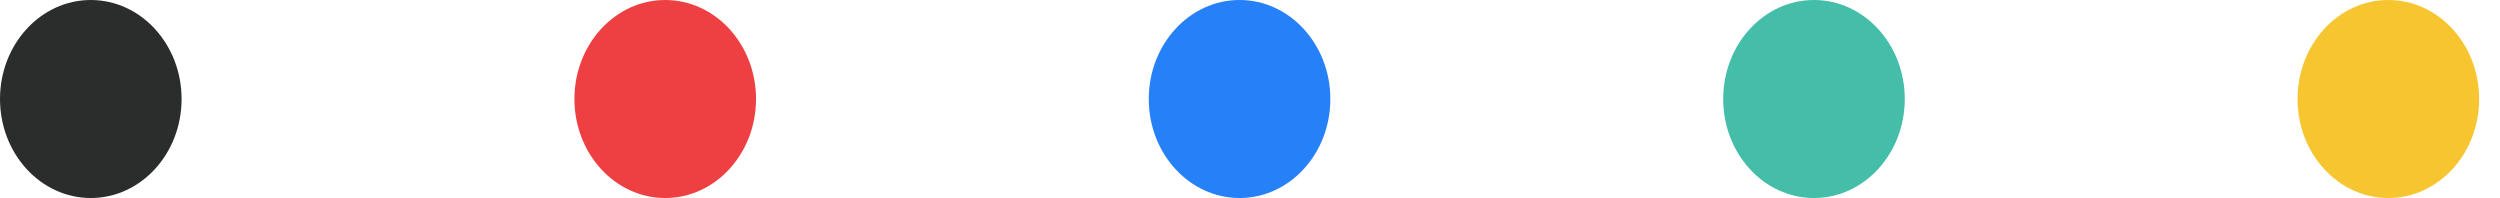
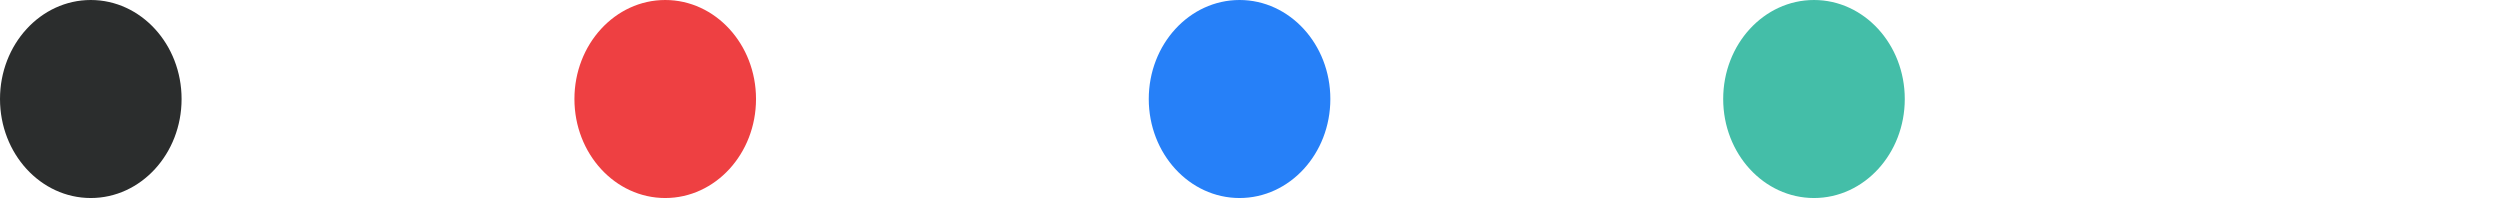
<svg xmlns="http://www.w3.org/2000/svg" width="101" height="8" viewBox="0 0 101 8" fill="none">
  <ellipse cx="3.668" cy="4" rx="3.668" ry="4" fill="#2B2D2D" />
  <ellipse cx="26.875" cy="4" rx="3.668" ry="4" fill="#EE4042" />
  <ellipse cx="50.078" cy="4" rx="3.668" ry="4" fill="#2680F8" />
  <ellipse cx="73.285" cy="4" rx="3.668" ry="4" fill="#44BEA8" />
-   <ellipse cx="96.489" cy="4" rx="3.668" ry="4" fill="#F7C52F" />
</svg>